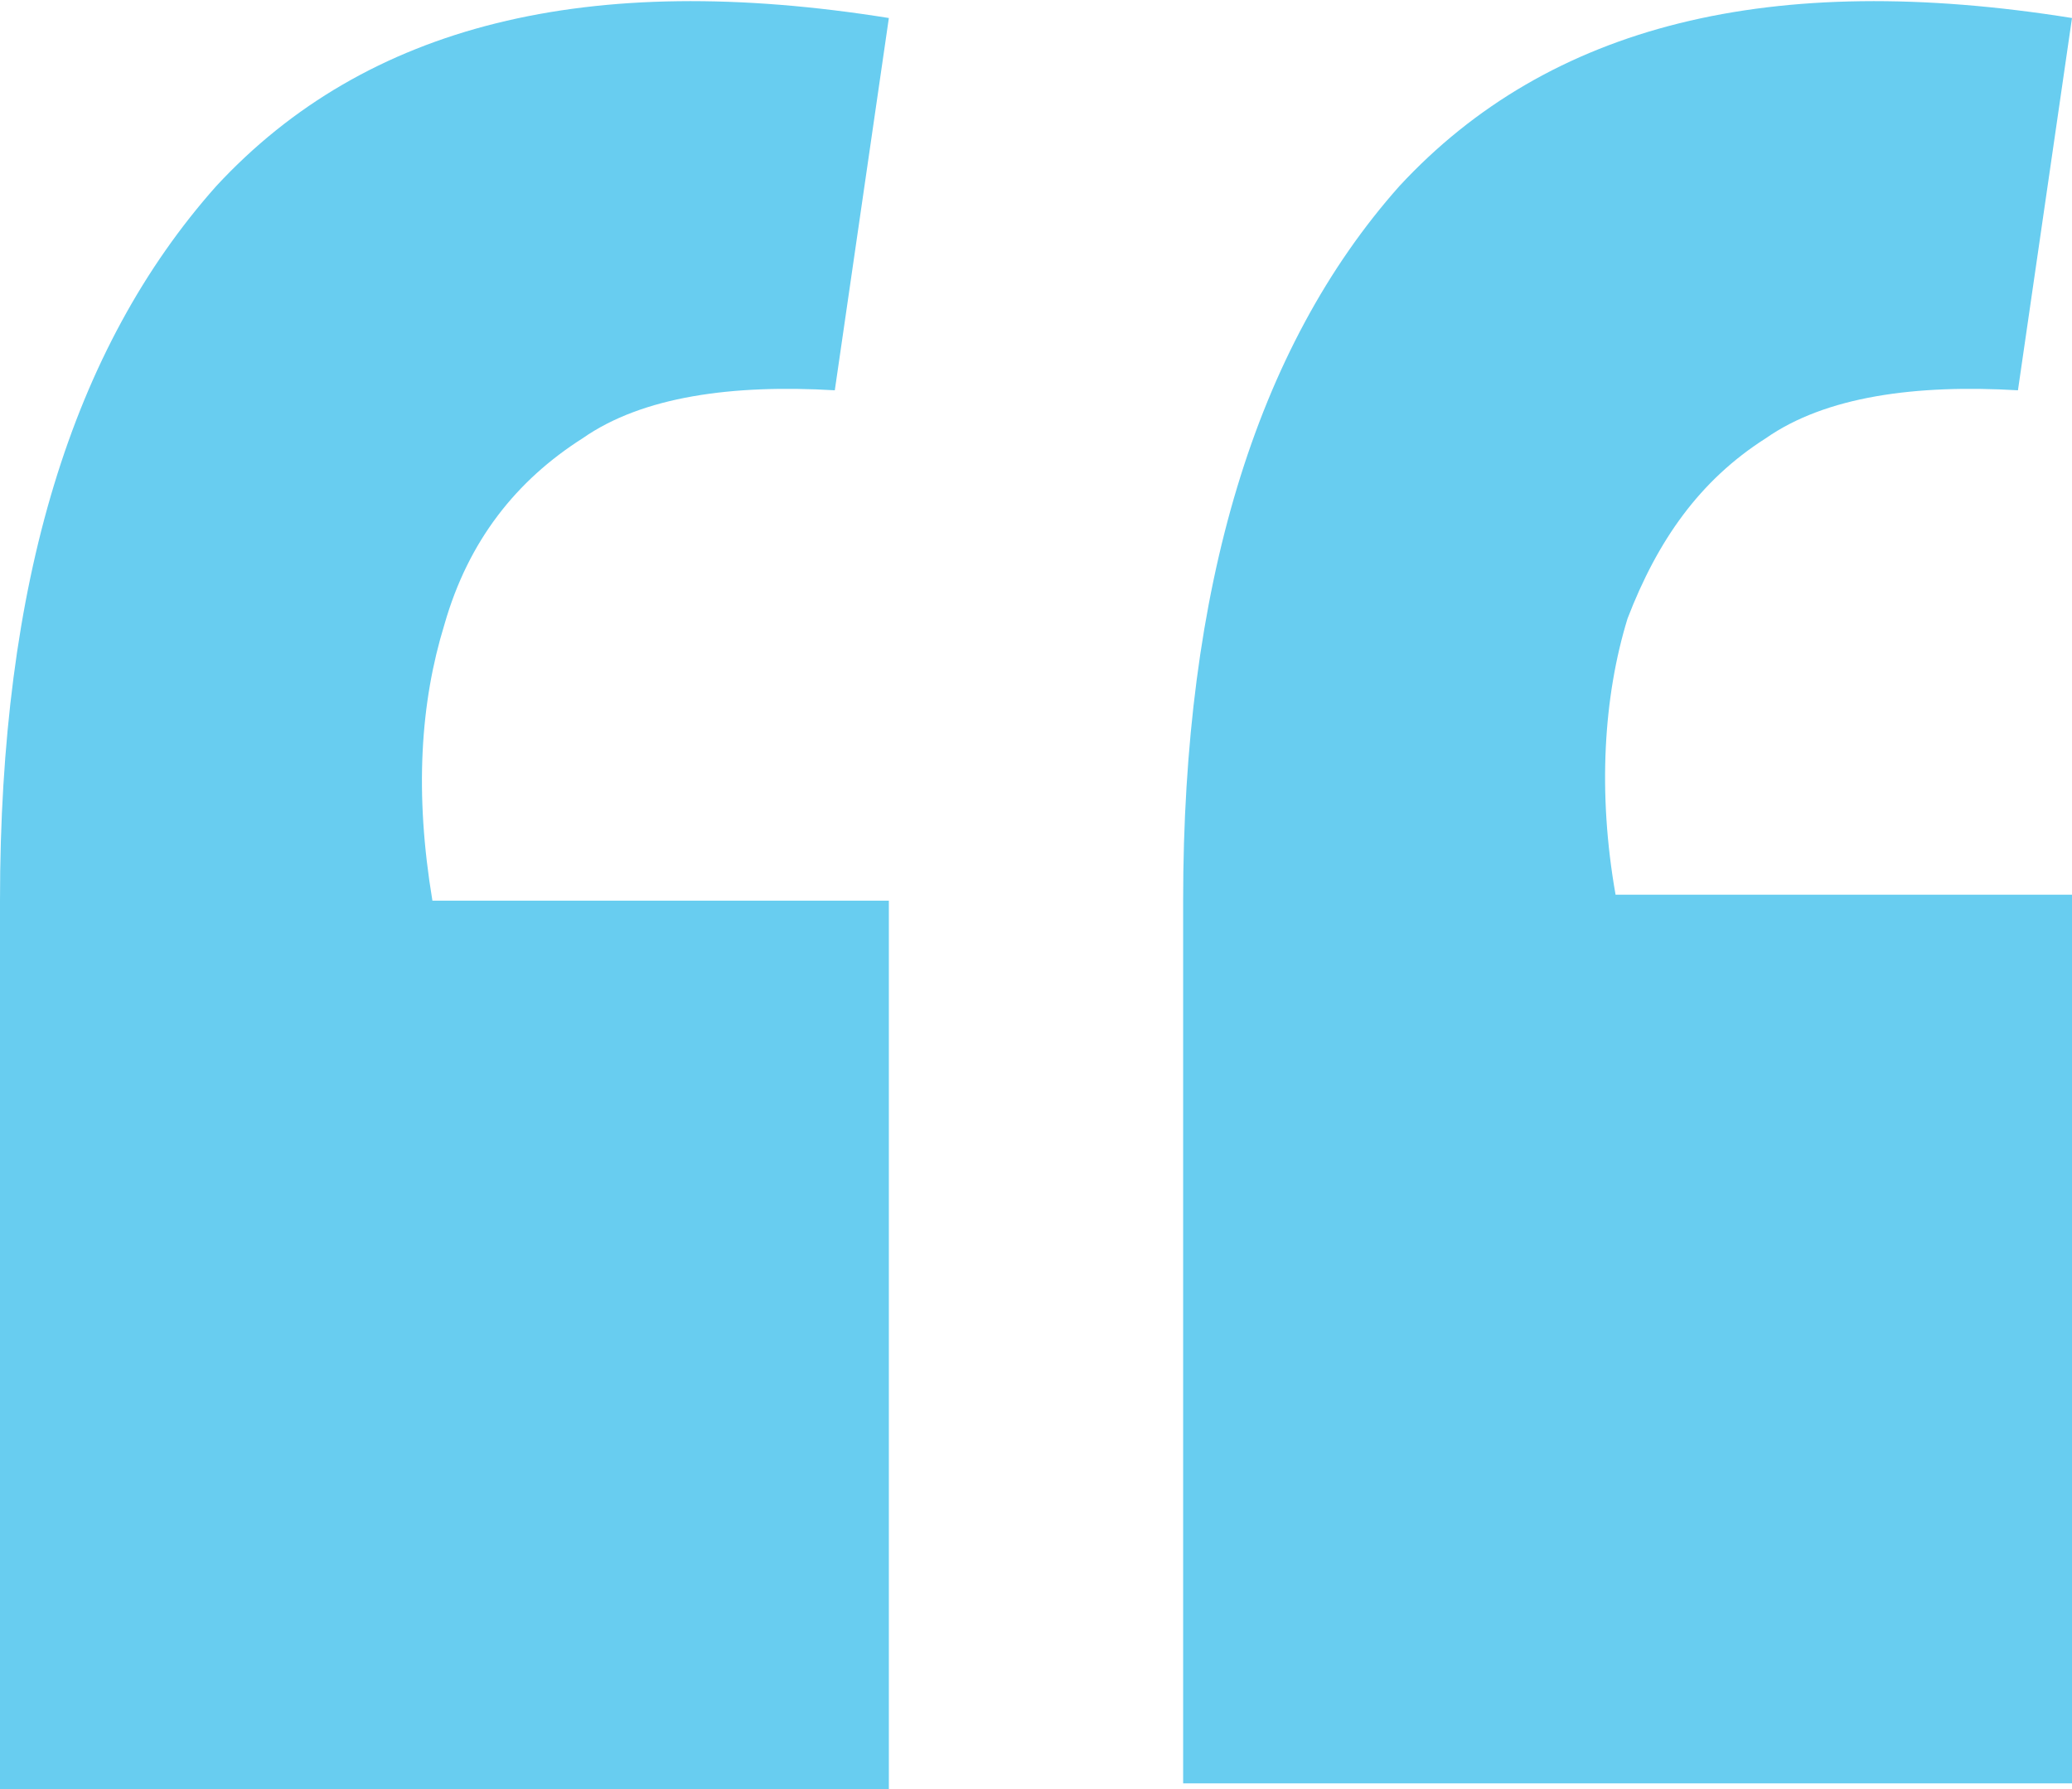
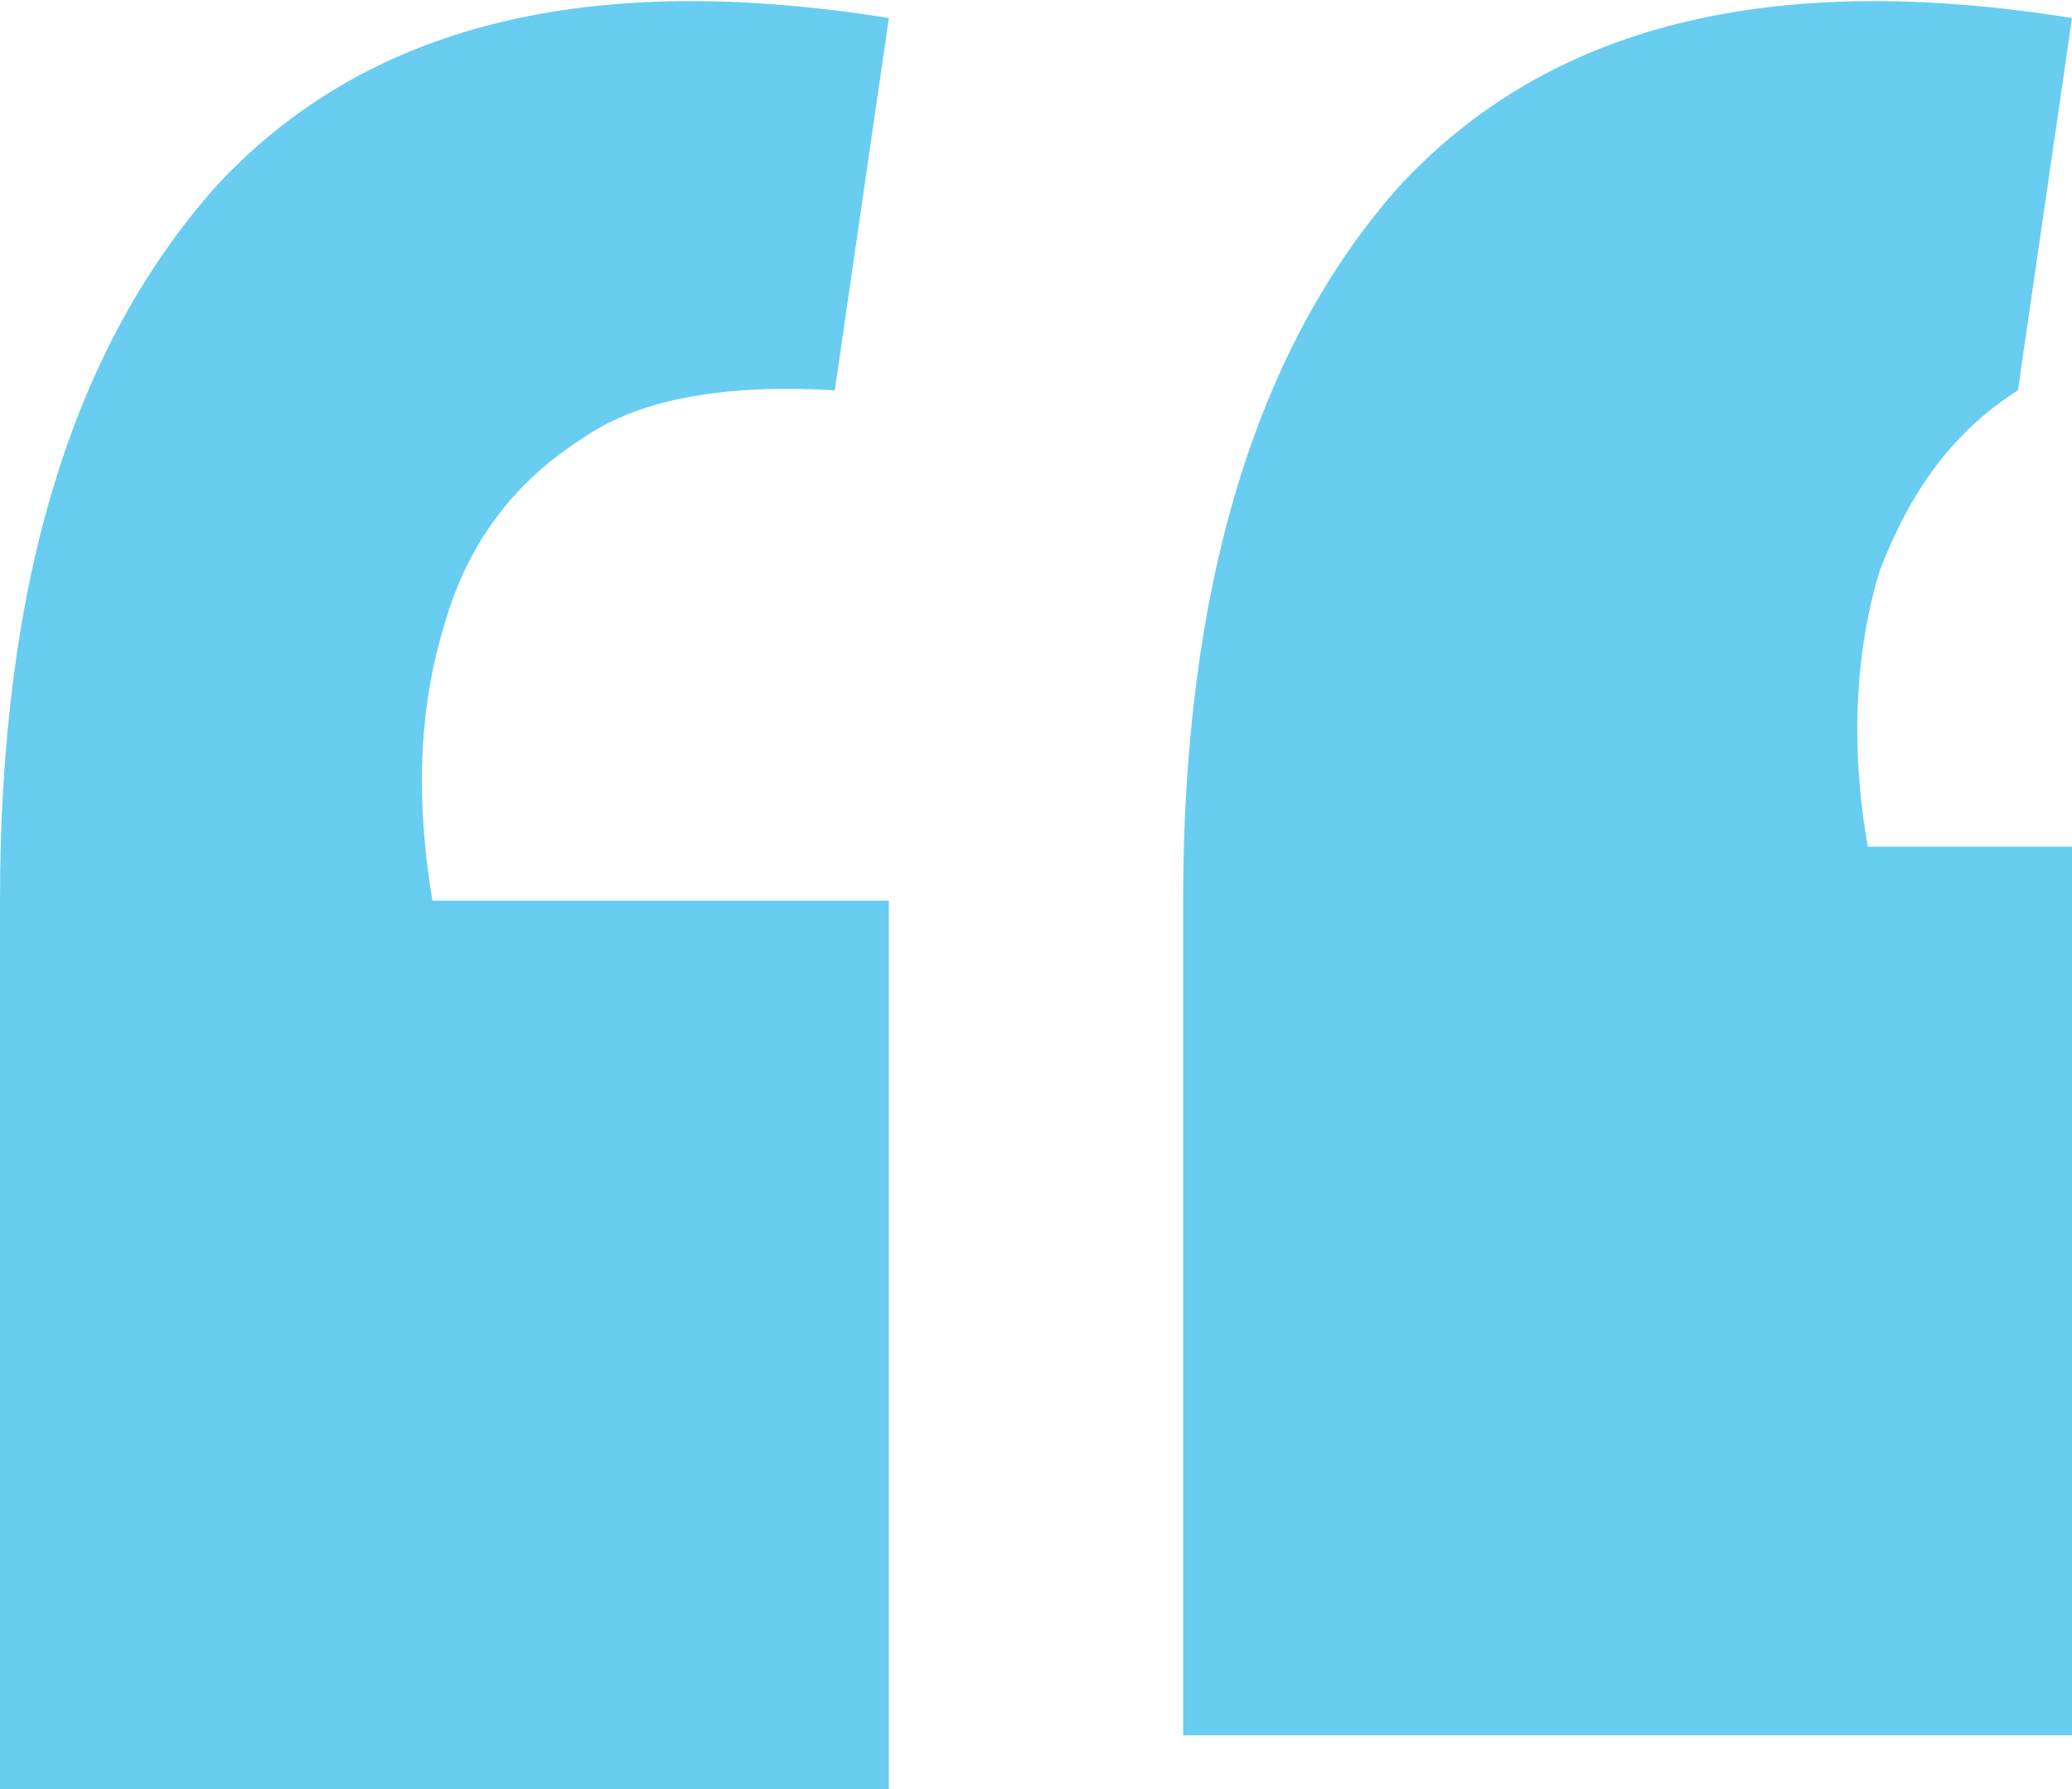
<svg xmlns="http://www.w3.org/2000/svg" version="1.1" id="Layer_1" x="0px" y="0px" viewBox="0 0 34.5 29.8" style="enable-background:new 0 0 34.5 29.8;" xml:space="preserve">
  <style type="text/css"> .st0{fill:#68CDF0;} </style>
  <g>
-     <path class="st0" d="M14.8,0.3l-0.9,6.2c-1.7-0.1-3.2,0.1-4.2,0.8C8.6,8,7.8,9,7.4,10.4C7,11.7,6.9,13.2,7.2,15h7.6v14.8H0V15 C0,9.7,1.2,5.8,3.6,3.1C6.1,0.4,9.8-0.5,14.8,0.3z M34.5,0.3l-0.9,6.2c-1.7-0.1-3.2,0.1-4.2,0.8c-1.1,0.7-1.8,1.7-2.3,3 c-0.4,1.3-0.5,2.9-0.2,4.6h7.6v14.8H19.7V15c0-5.2,1.2-9.2,3.6-11.9C25.8,0.4,29.5-0.5,34.5,0.3z" />
+     <path class="st0" d="M14.8,0.3l-0.9,6.2c-1.7-0.1-3.2,0.1-4.2,0.8C8.6,8,7.8,9,7.4,10.4C7,11.7,6.9,13.2,7.2,15h7.6v14.8H0V15 C0,9.7,1.2,5.8,3.6,3.1C6.1,0.4,9.8-0.5,14.8,0.3z M34.5,0.3l-0.9,6.2c-1.1,0.7-1.8,1.7-2.3,3 c-0.4,1.3-0.5,2.9-0.2,4.6h7.6v14.8H19.7V15c0-5.2,1.2-9.2,3.6-11.9C25.8,0.4,29.5-0.5,34.5,0.3z" />
  </g>
</svg>